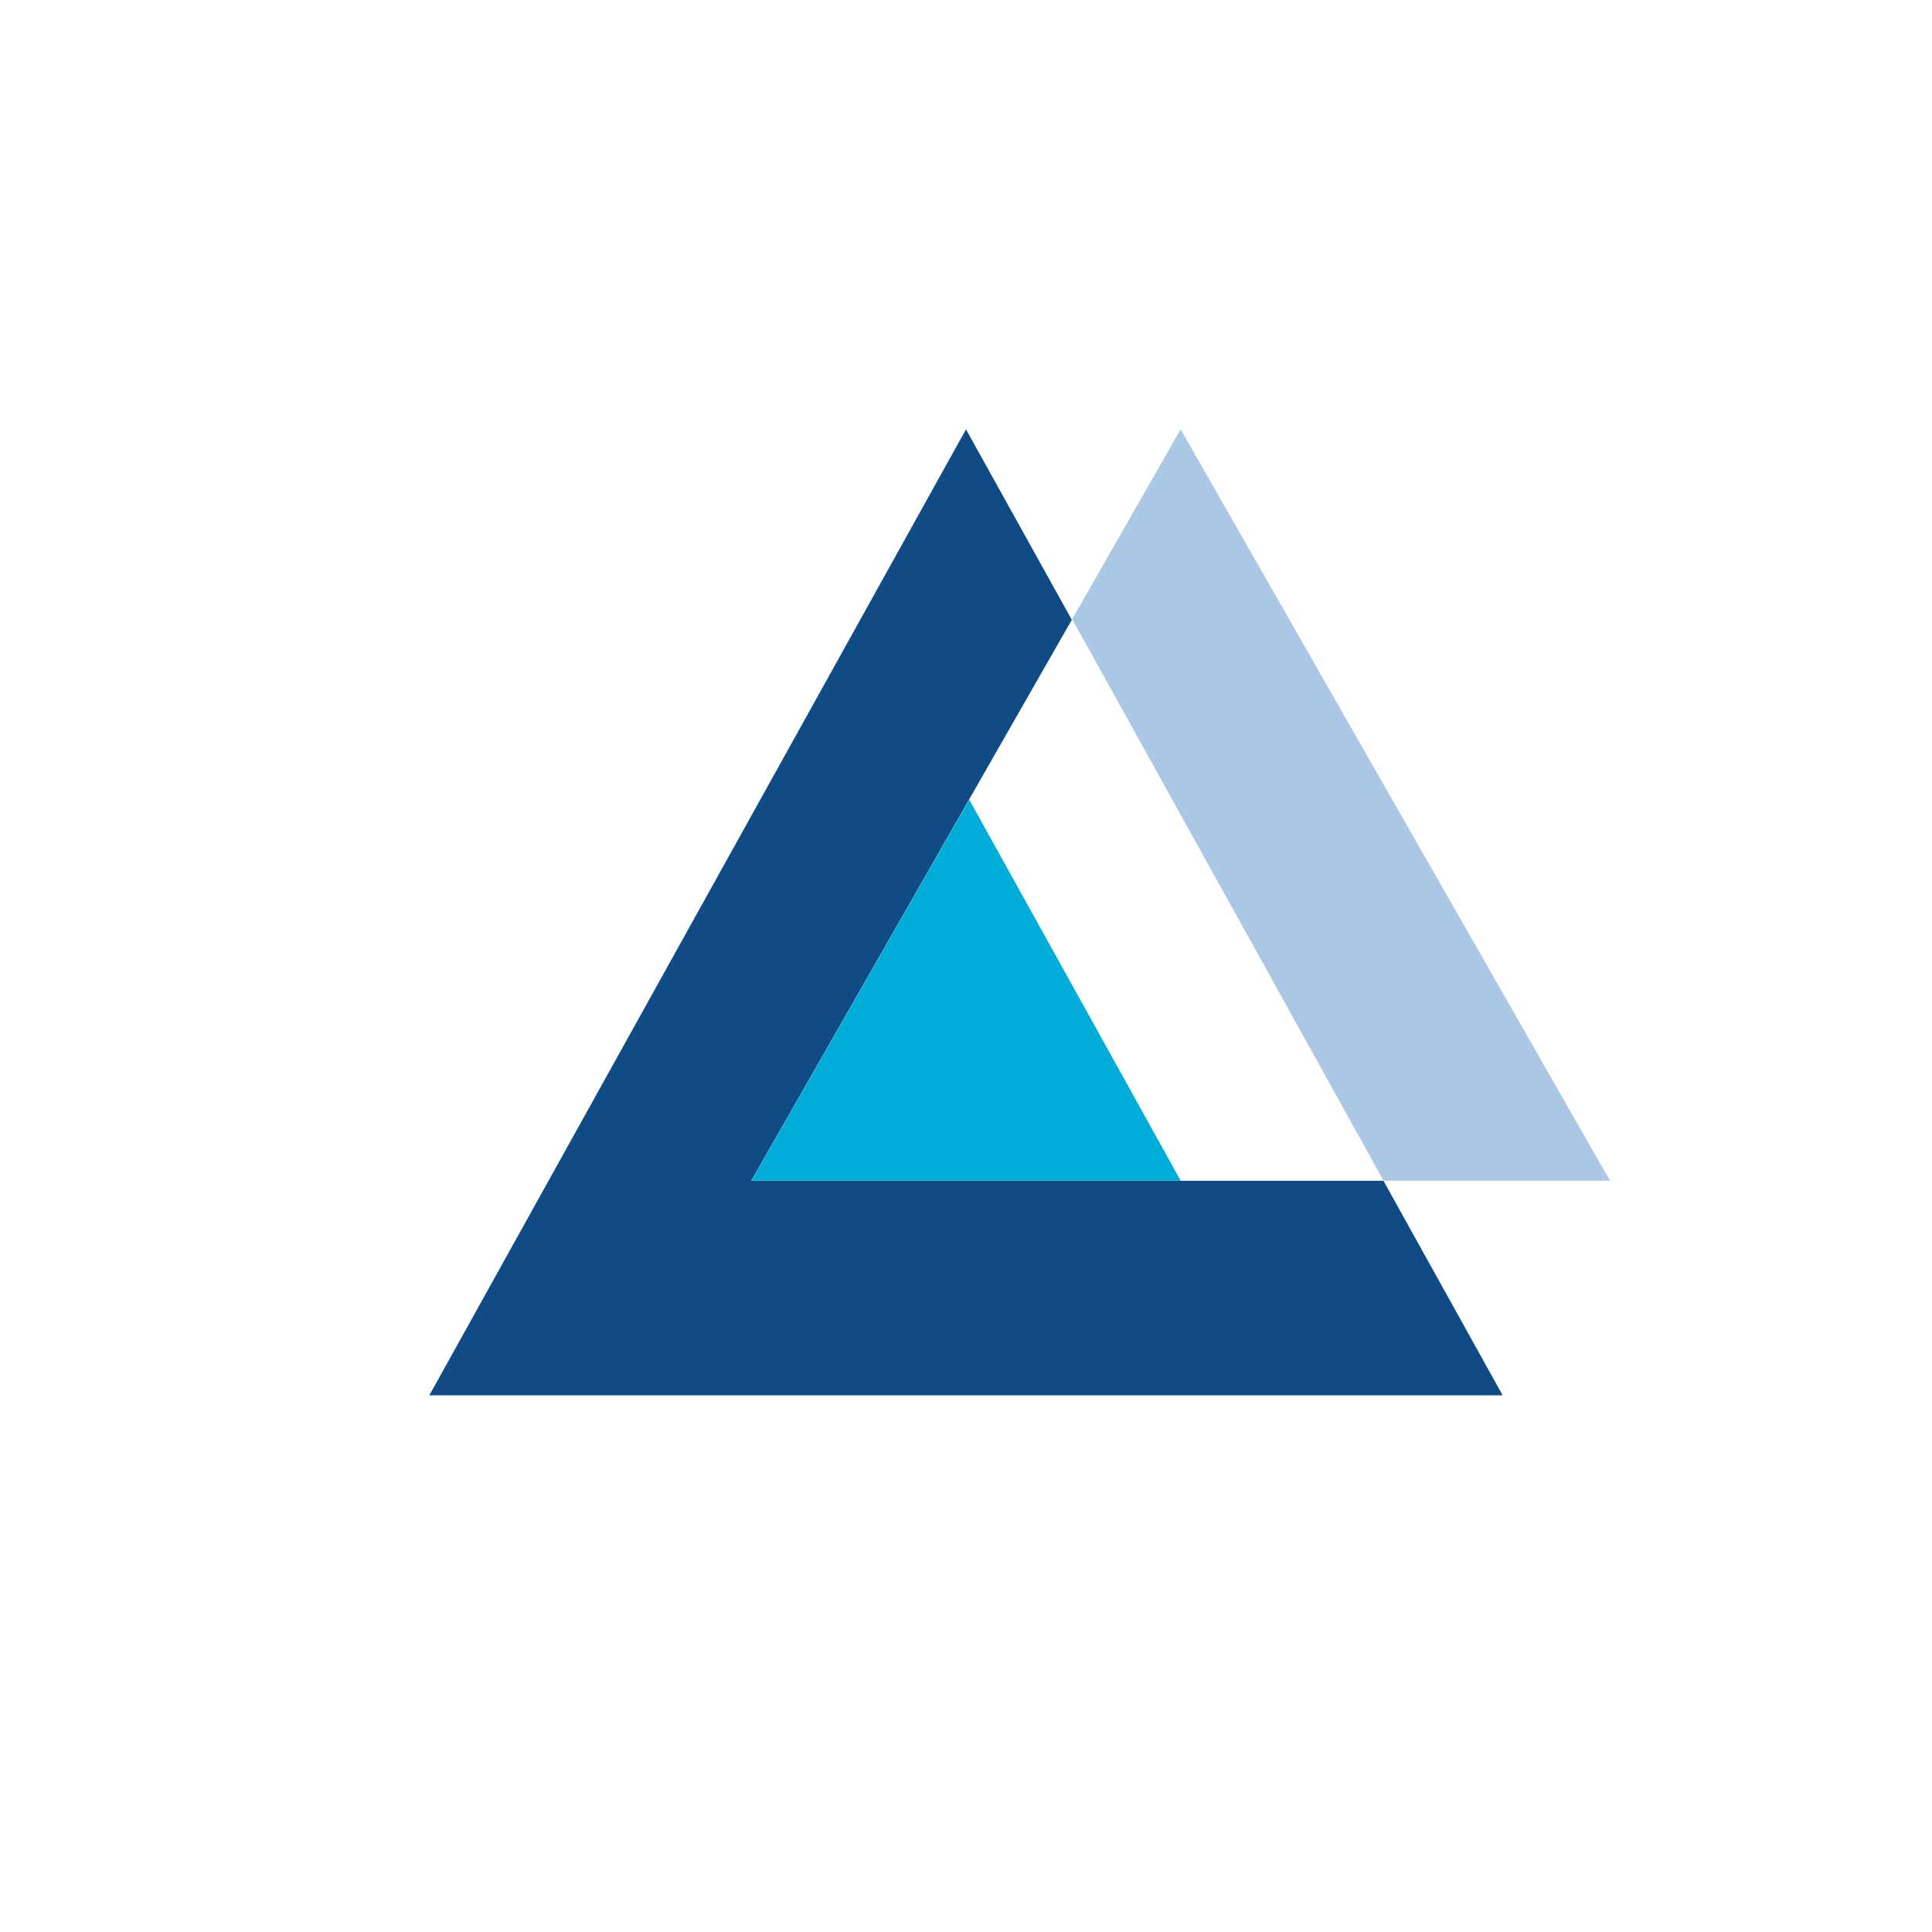
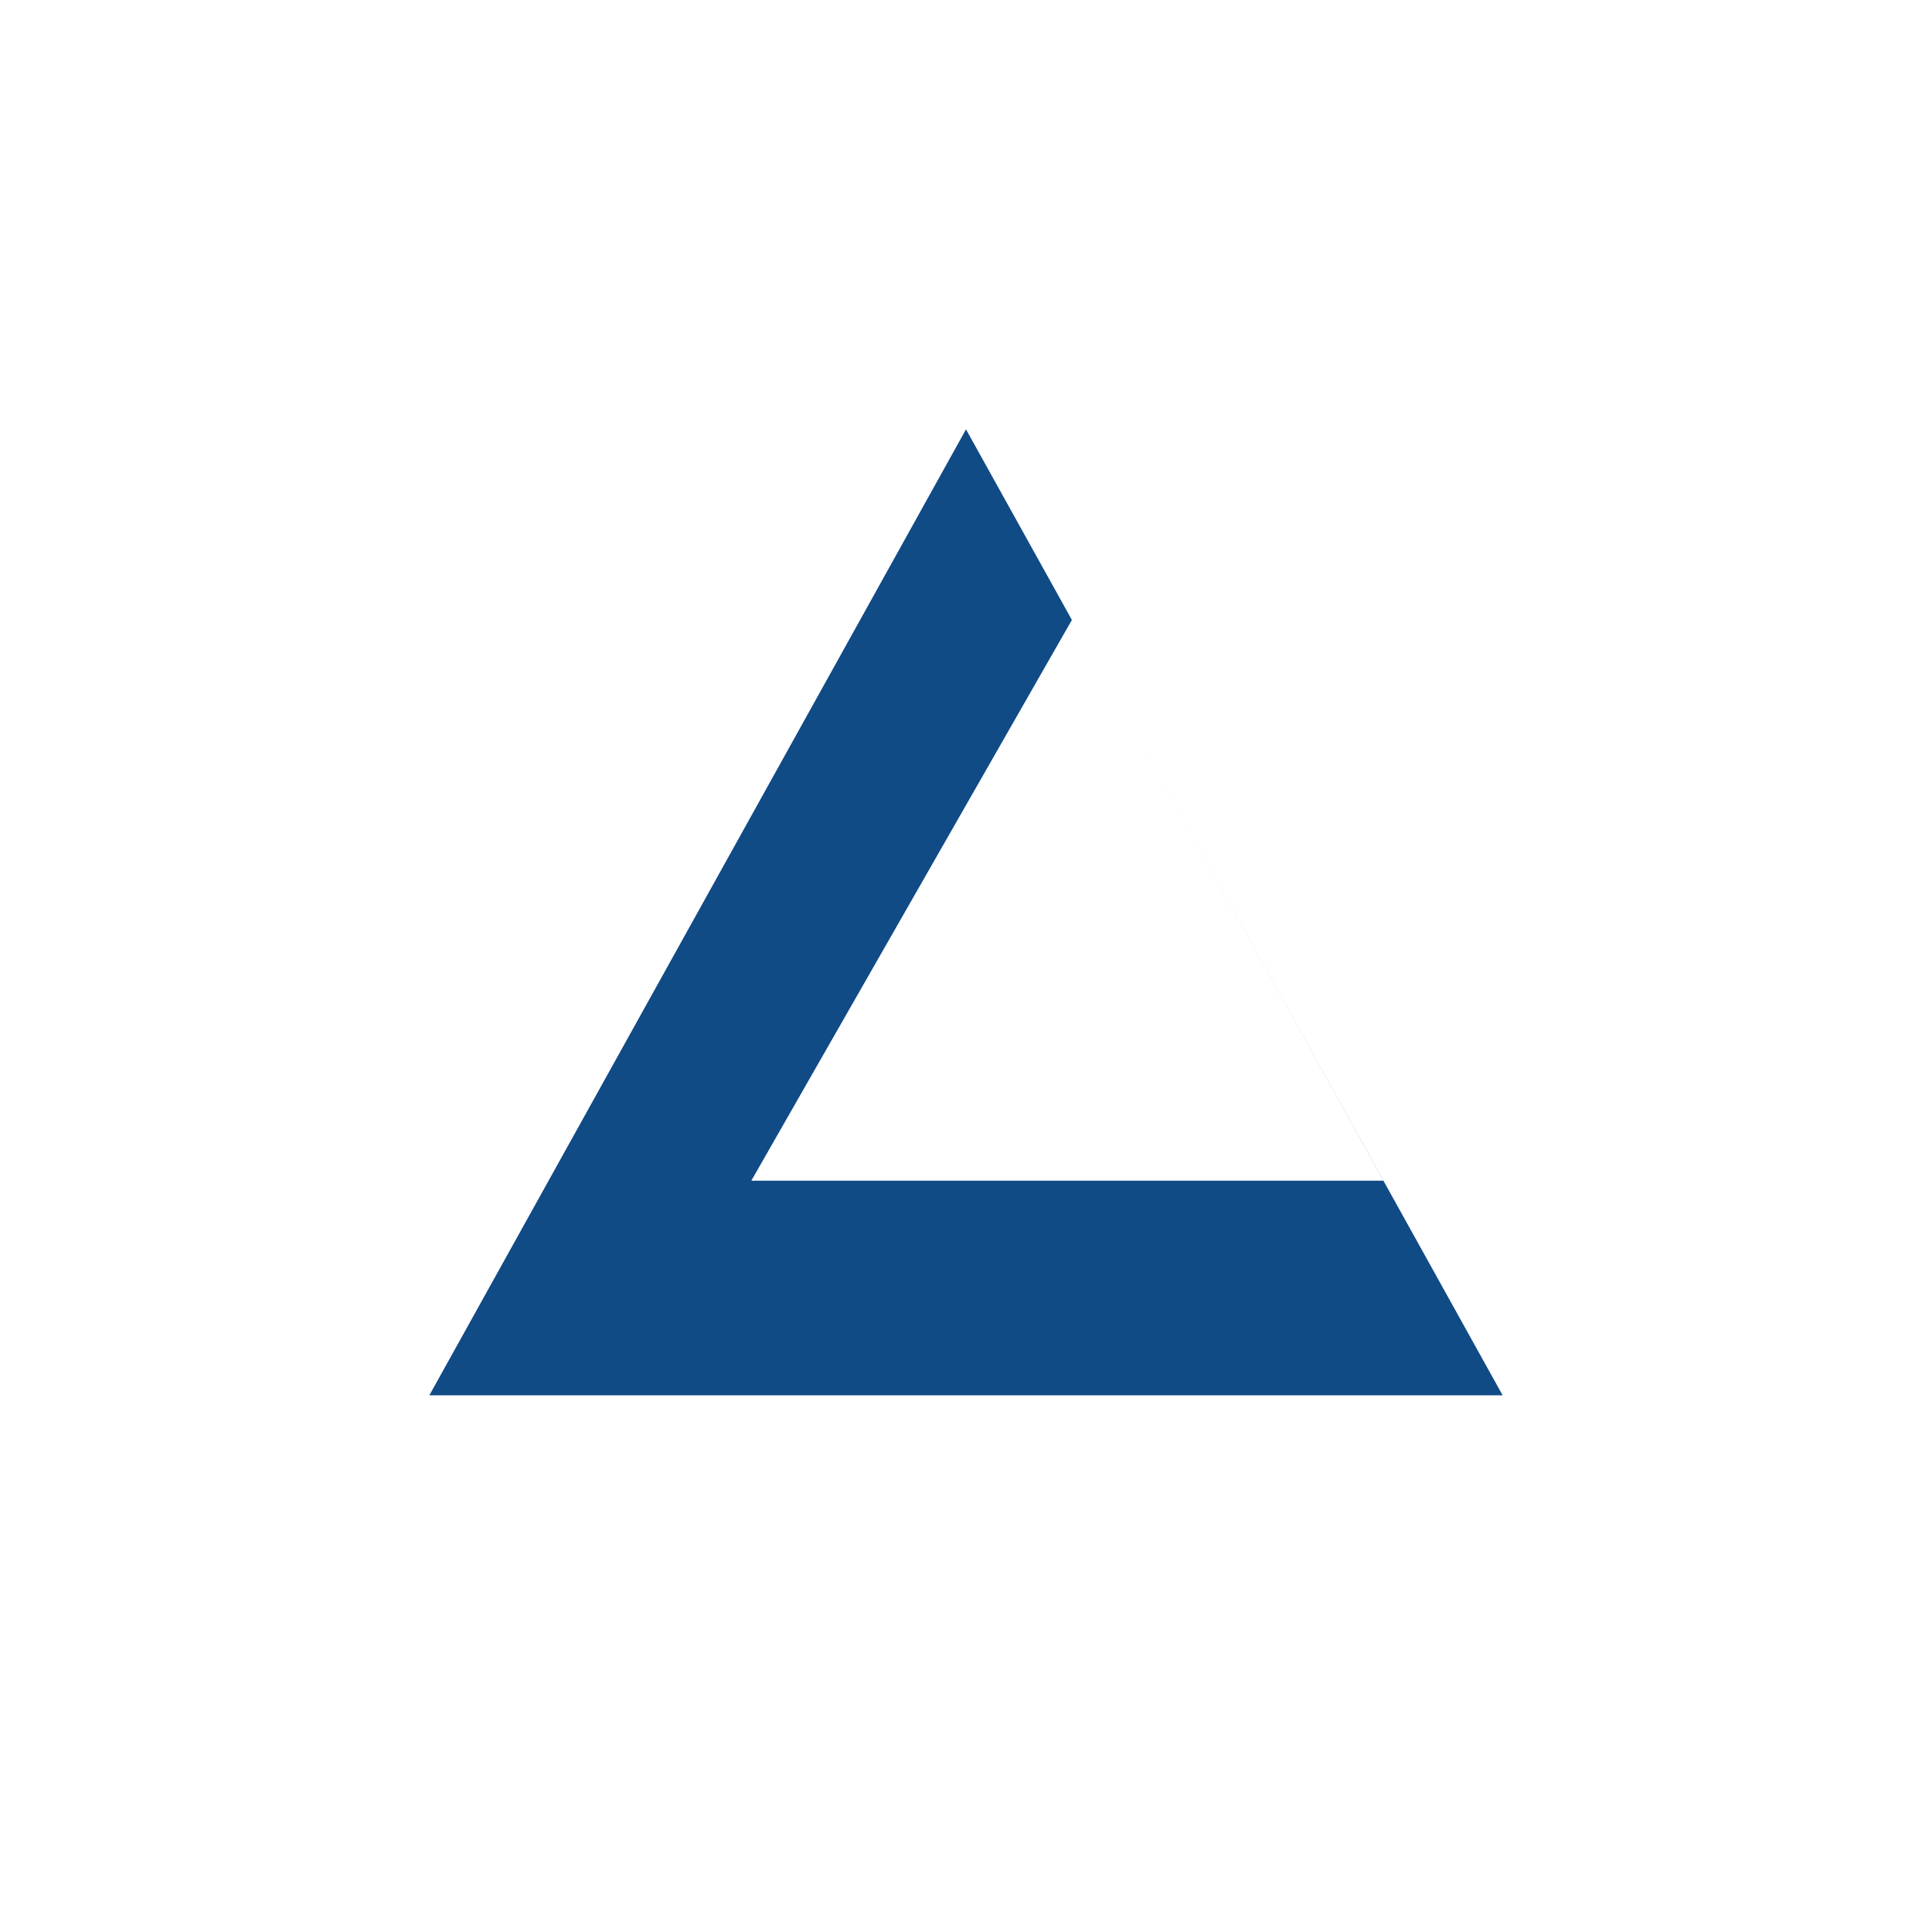
<svg xmlns="http://www.w3.org/2000/svg" width="18" height="18">
  <path fill="#fff" d="M0 0h18v18H0z" />
  <path fill="#114B86" d="M14 13H4l5-9z" />
-   <path fill="#ABC7E5" d="m11 4 4 7H7z" />
  <path fill="#fff" d="M12.89 11H7l2.99-5.23z" />
-   <path fill="#01ADD8" d="M11 11H7l2.03-3.55z" />
</svg>